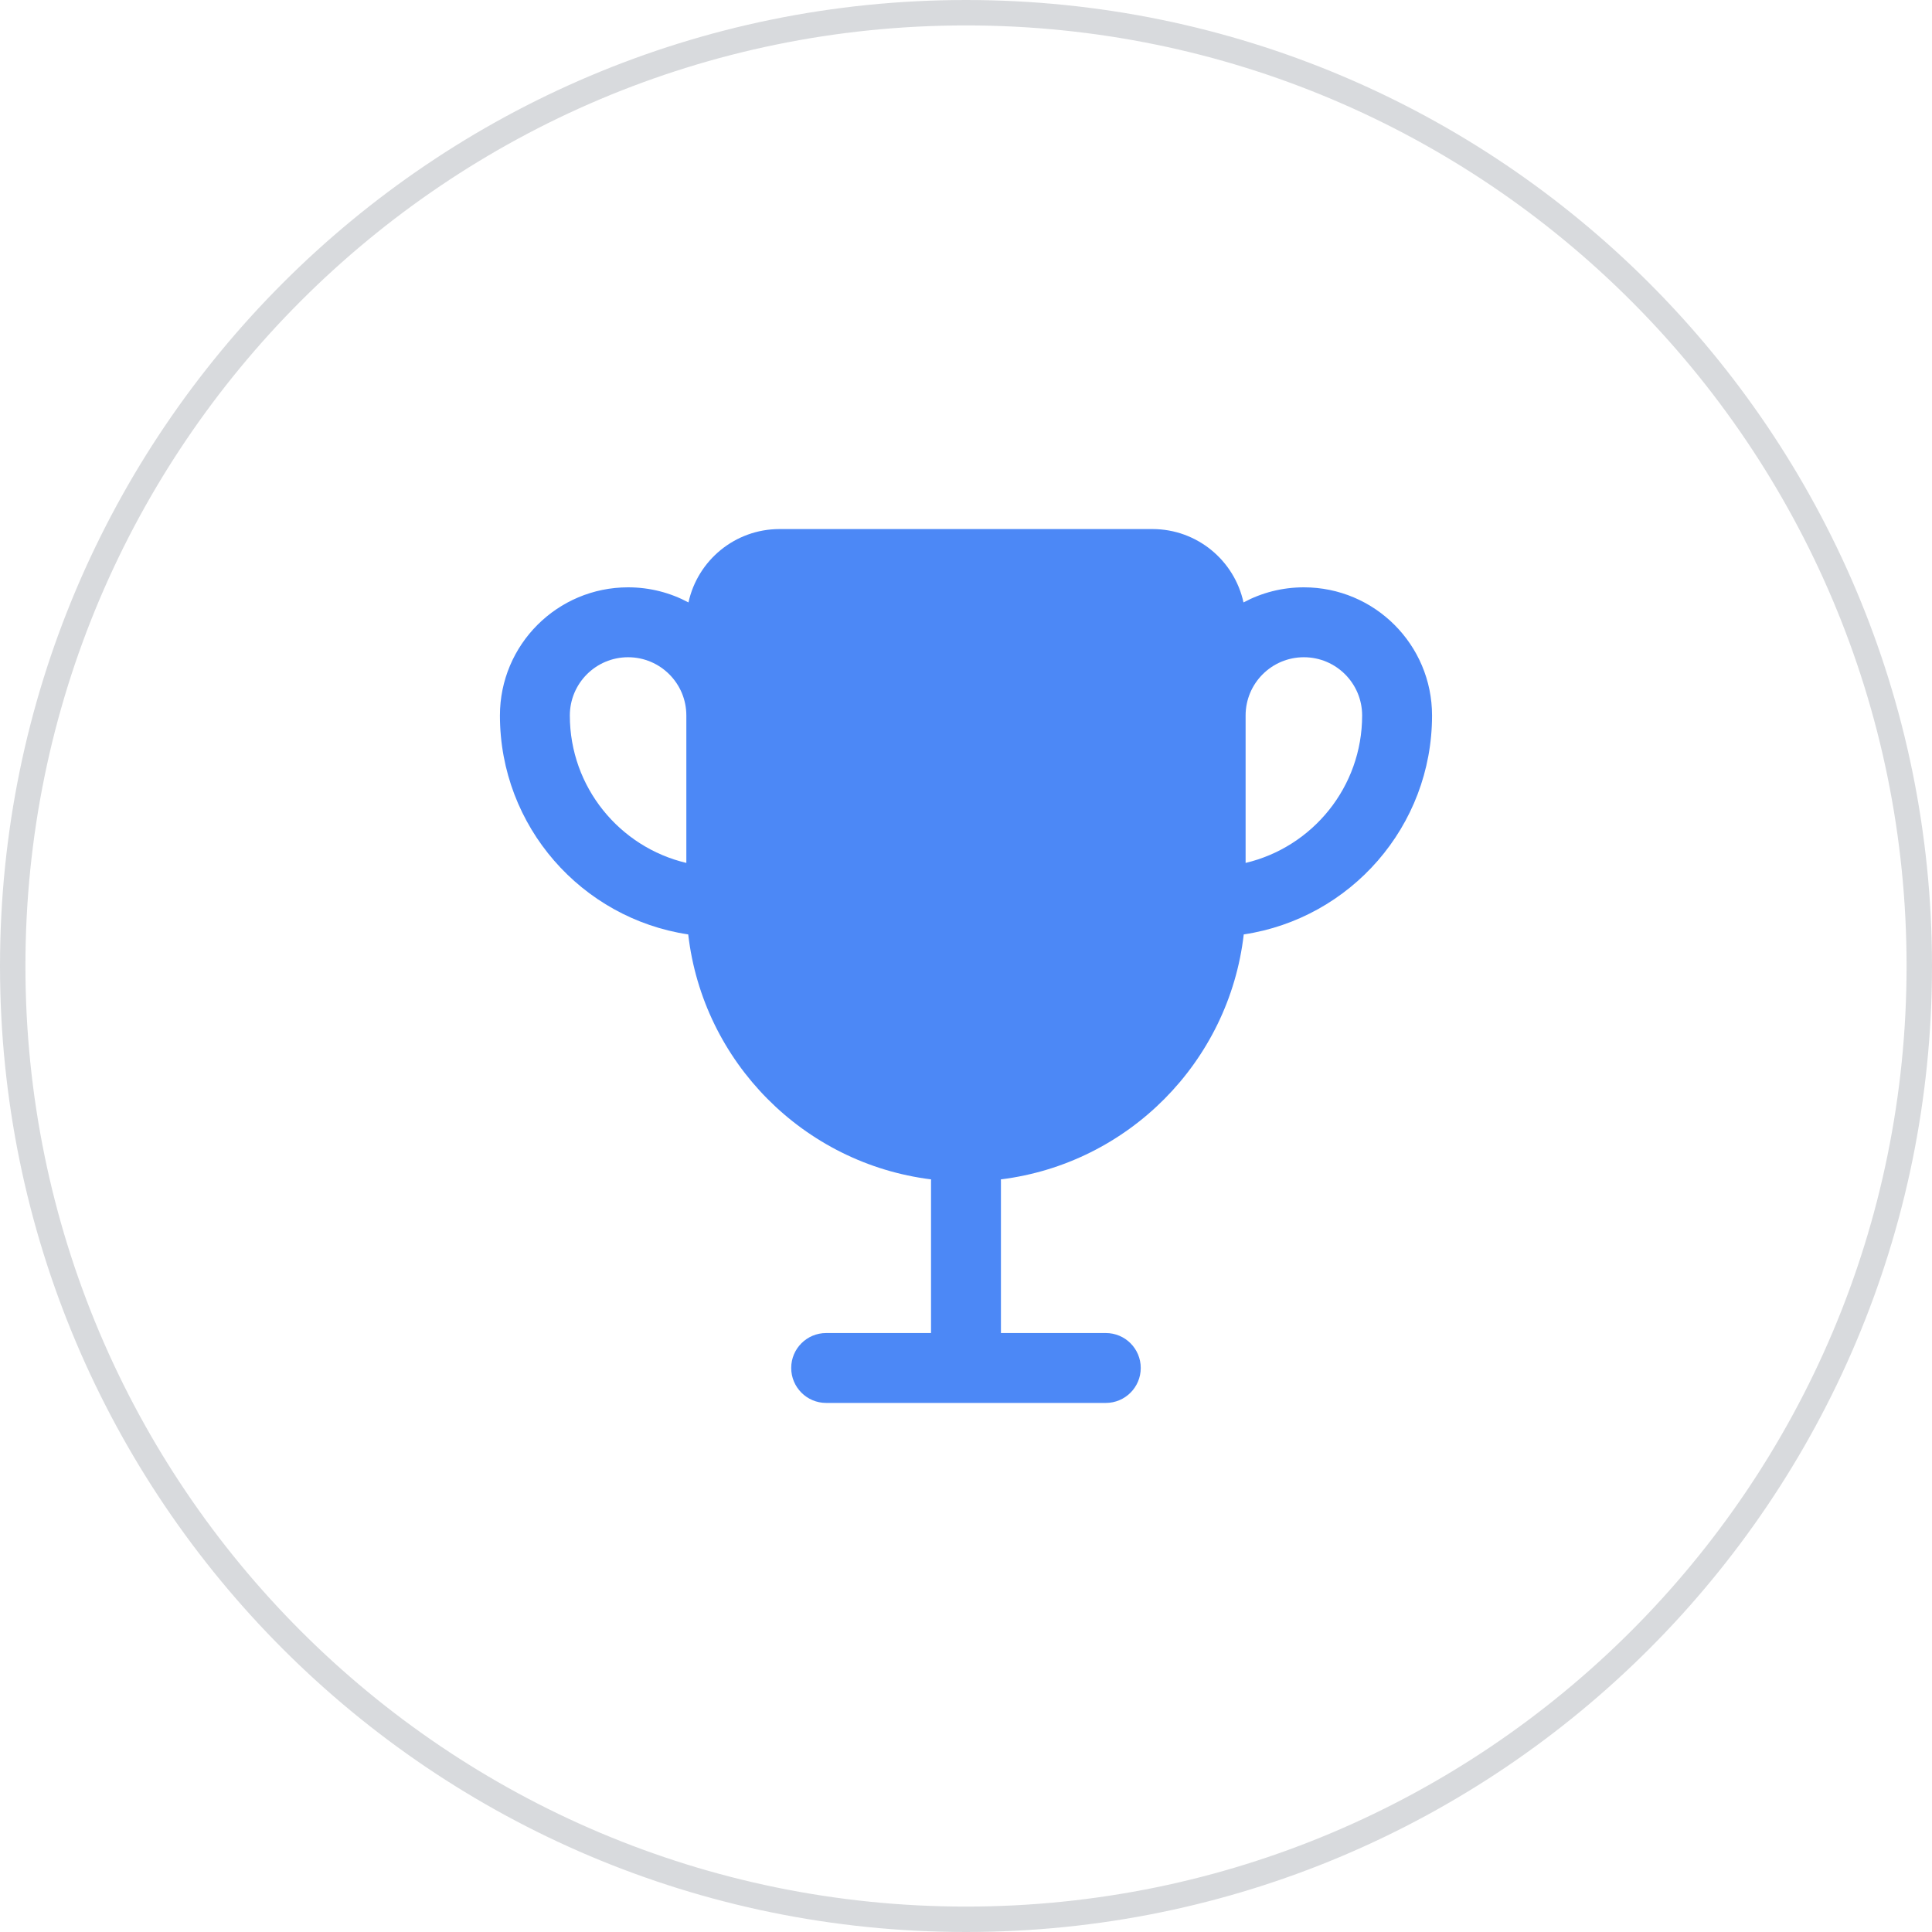
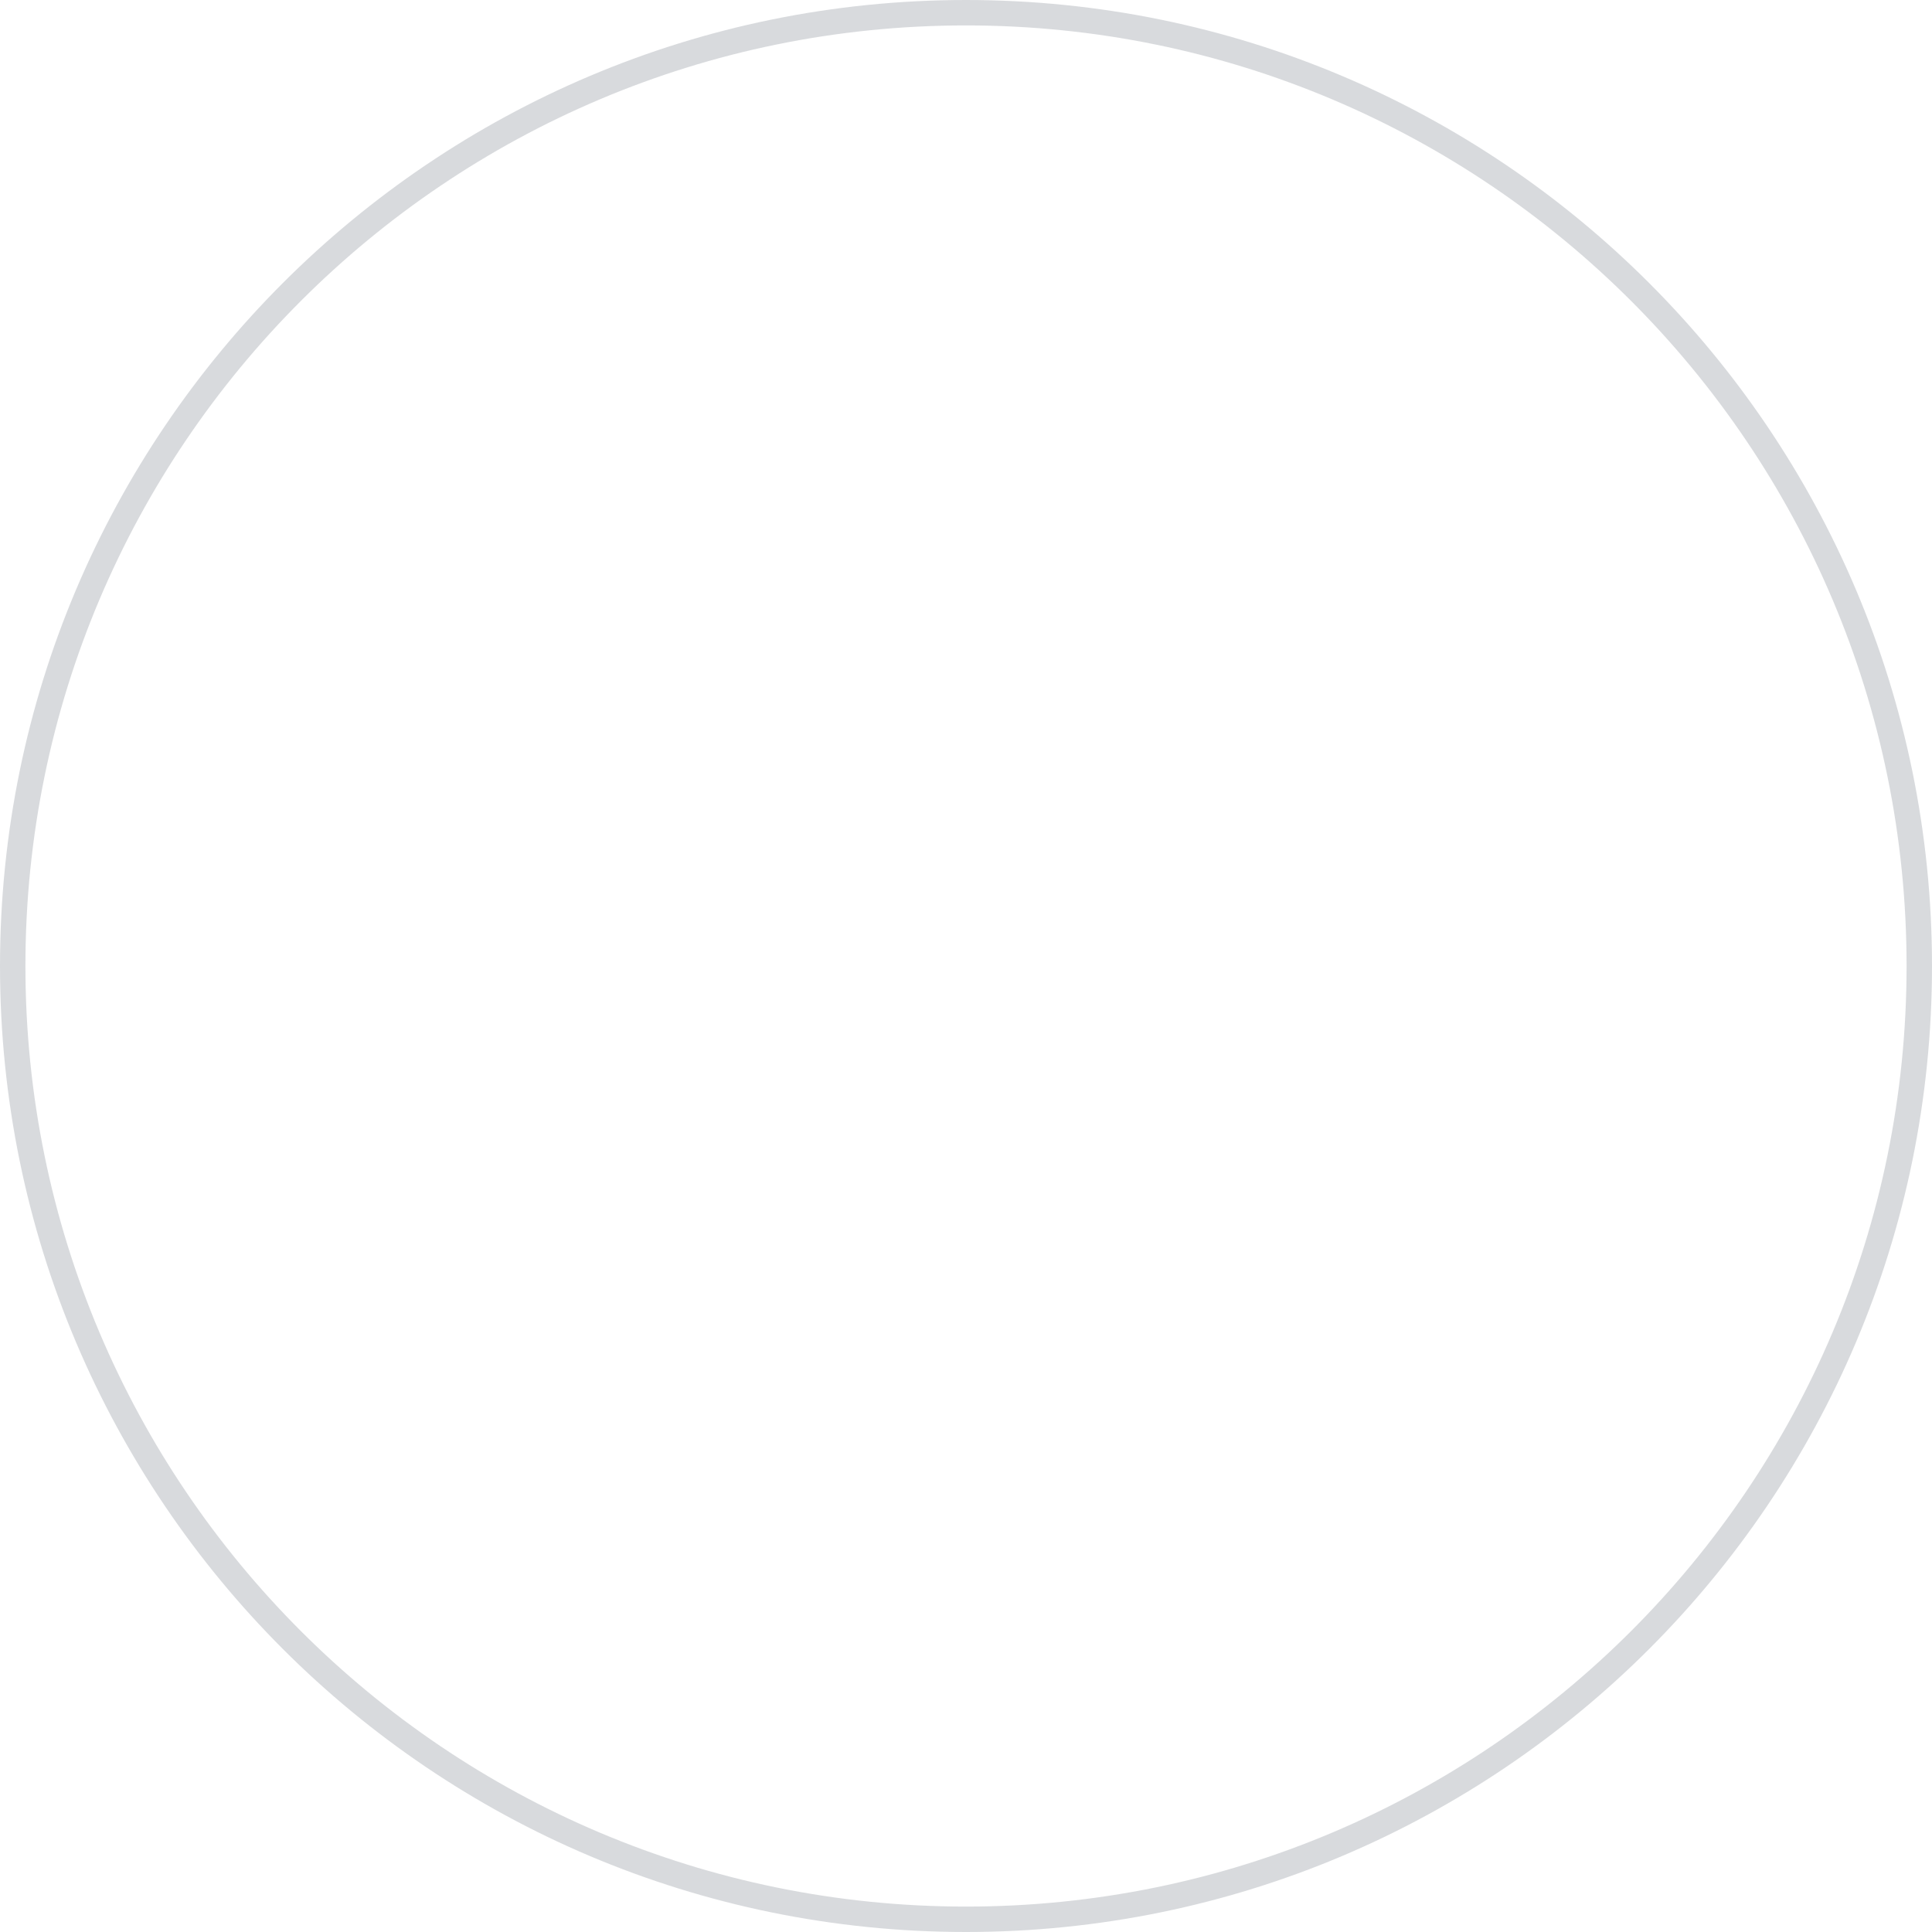
<svg xmlns="http://www.w3.org/2000/svg" width="76" height="76" viewBox="0 0 76 76" fill="none">
  <path d="M0.5 38C0.5 17.289 17.289 0.5 38 0.5C58.711 0.5 75.5 17.289 75.5 38C75.5 58.711 58.711 75.5 38 75.5C17.289 75.5 0.5 58.711 0.5 38Z" stroke="#0B1829" stroke-opacity="0.16" />
-   <path fill-rule="evenodd" clip-rule="evenodd" d="M48.916 23.698C48.558 22.048 47.09 20.812 45.333 20.812H30.666C28.909 20.812 27.441 22.048 27.083 23.698C26.375 23.319 25.567 23.104 24.708 23.104C21.923 23.104 19.666 25.361 19.666 28.146C19.666 32.513 22.881 36.129 27.073 36.758C27.654 41.78 31.618 45.771 36.627 46.394C36.625 46.422 36.624 46.451 36.624 46.479V52.438H32.499C31.74 52.438 31.124 53.053 31.124 53.812C31.124 54.572 31.74 55.188 32.499 55.188H43.499C44.259 55.188 44.874 54.572 44.874 53.812C44.874 53.053 44.259 52.438 43.499 52.438H39.374V46.479C39.374 46.451 39.373 46.422 39.372 46.394C44.381 45.771 48.345 41.78 48.926 36.758C53.118 36.129 56.333 32.513 56.333 28.146C56.333 25.361 54.075 23.104 51.291 23.104C50.432 23.104 49.624 23.319 48.916 23.698ZM48.999 28.146V33.945C51.627 33.324 53.583 30.963 53.583 28.146C53.583 26.88 52.557 25.854 51.291 25.854C50.025 25.854 48.999 26.88 48.999 28.146ZM24.708 25.854C25.973 25.854 26.999 26.88 26.999 28.146L26.999 33.945C24.372 33.324 22.416 30.963 22.416 28.146C22.416 26.88 23.442 25.854 24.708 25.854Z" fill="#4C88F6" />
</svg>